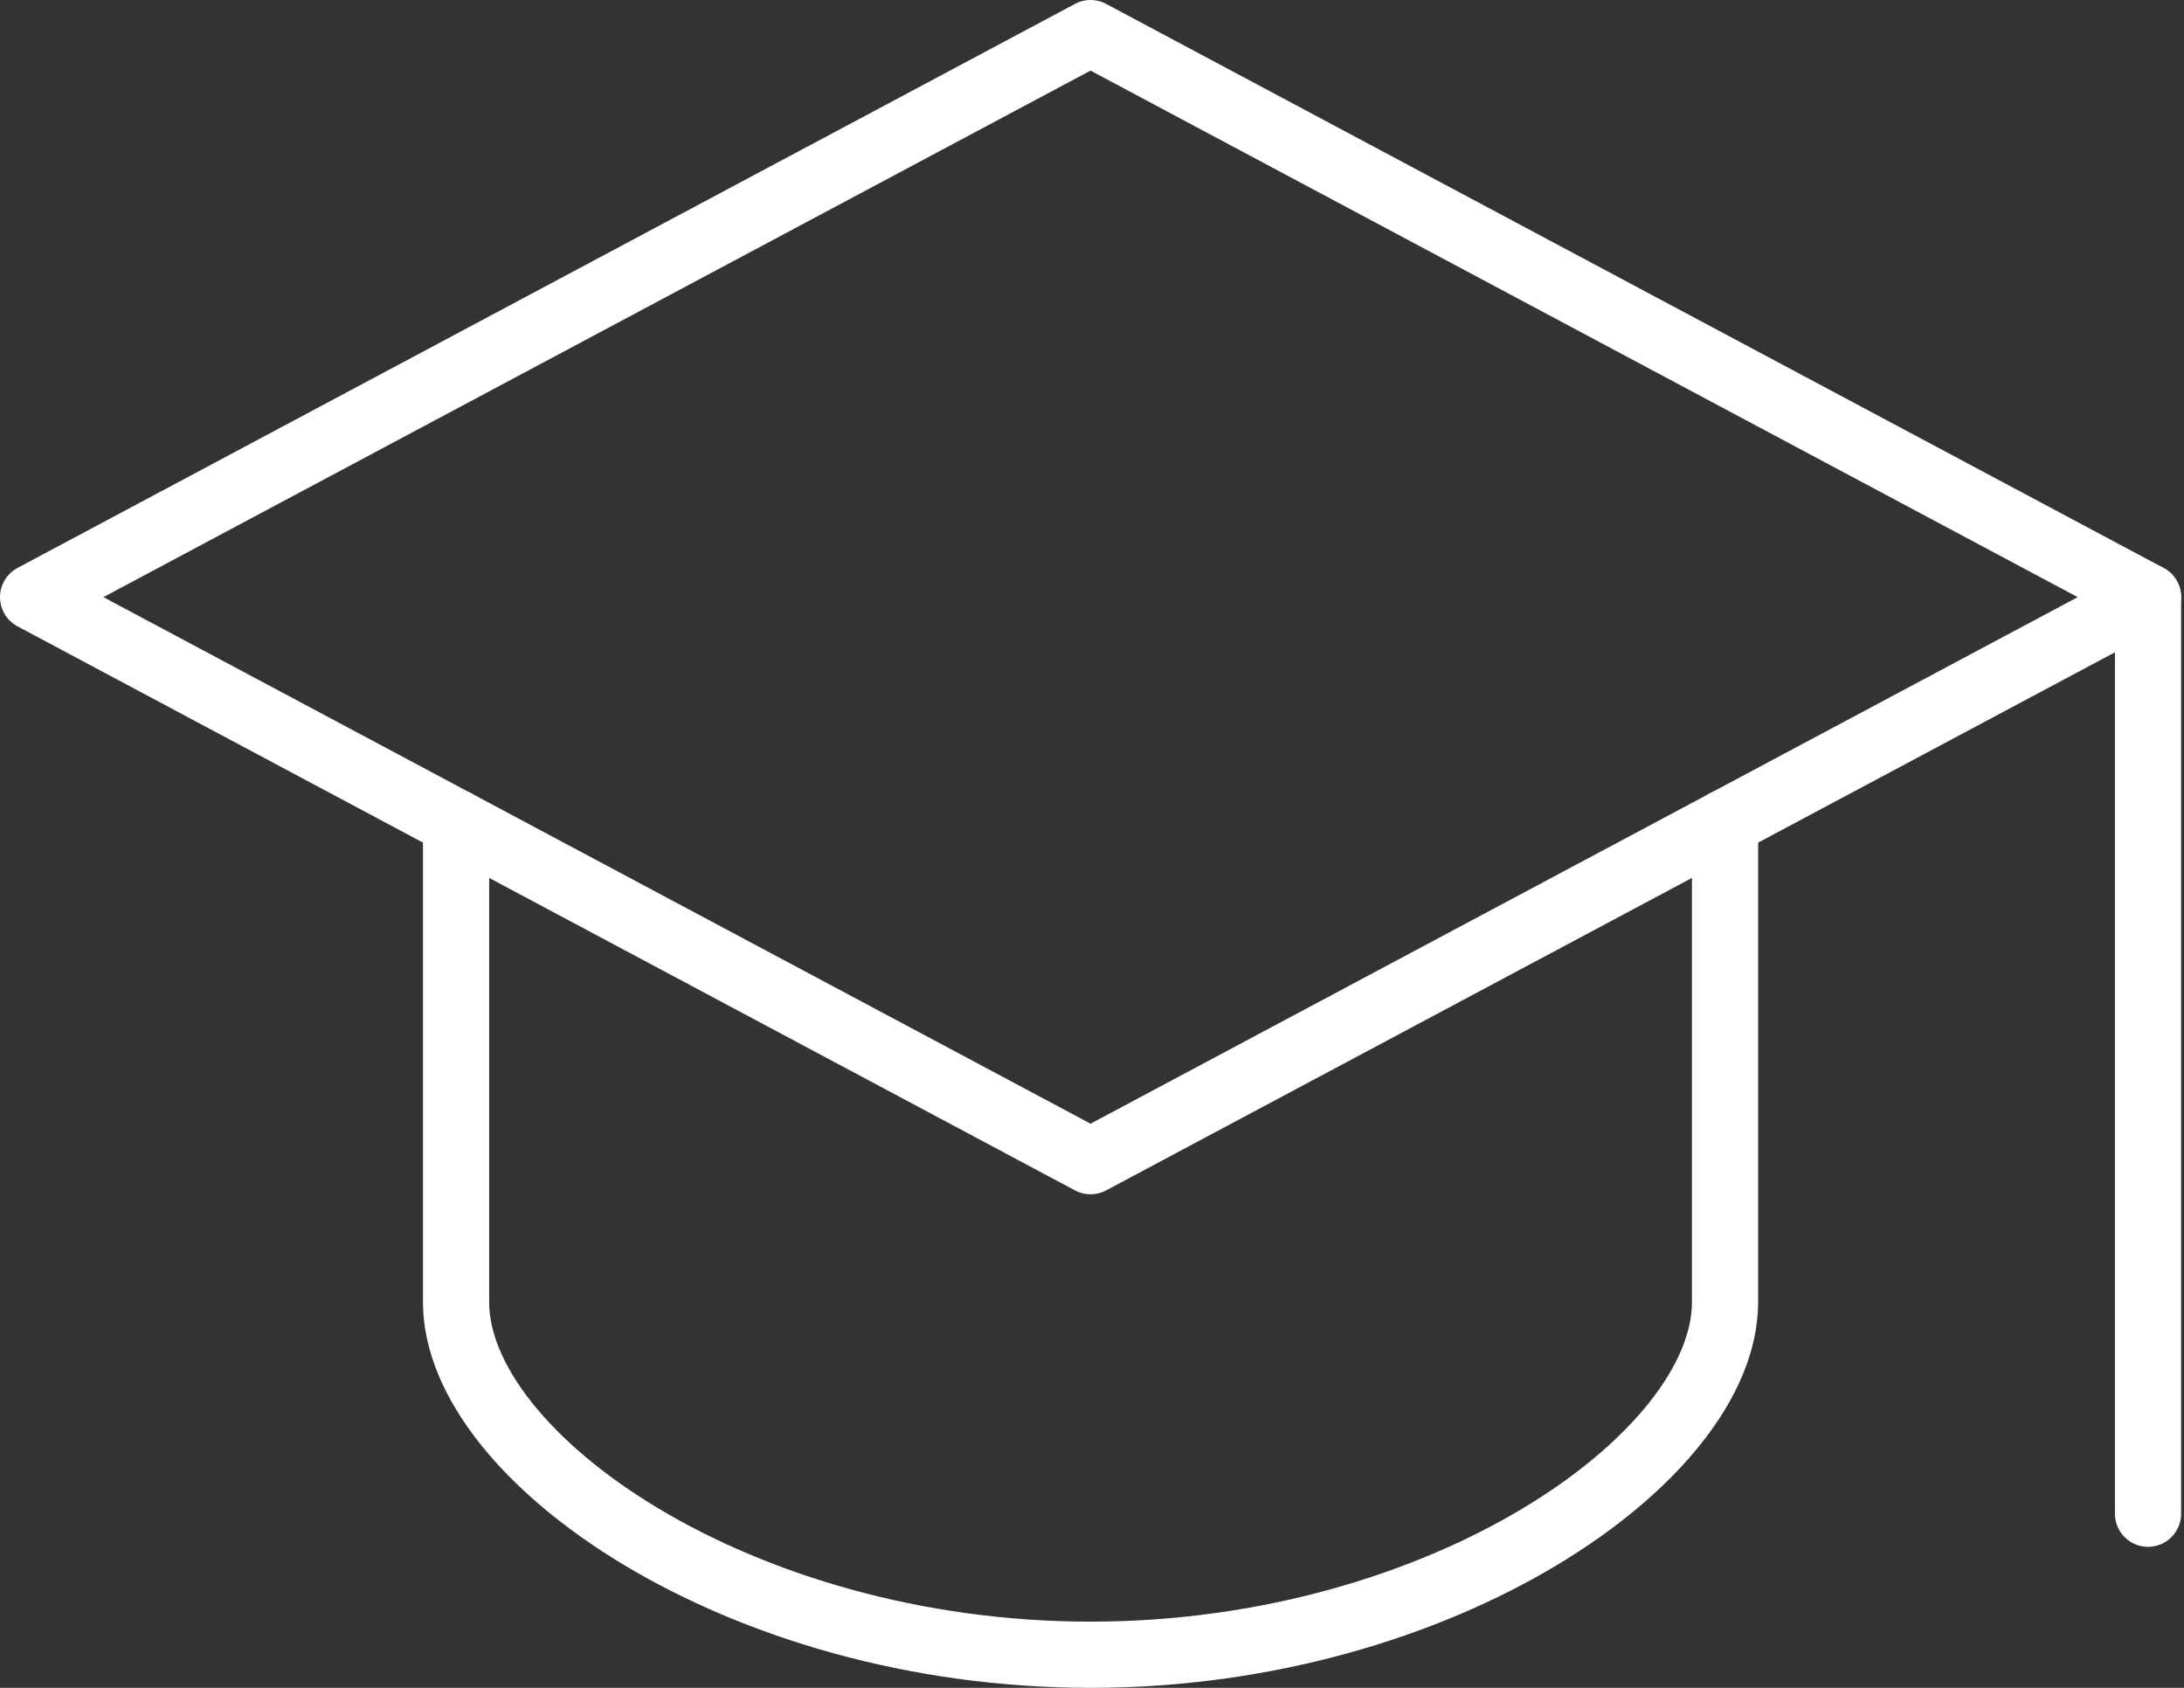
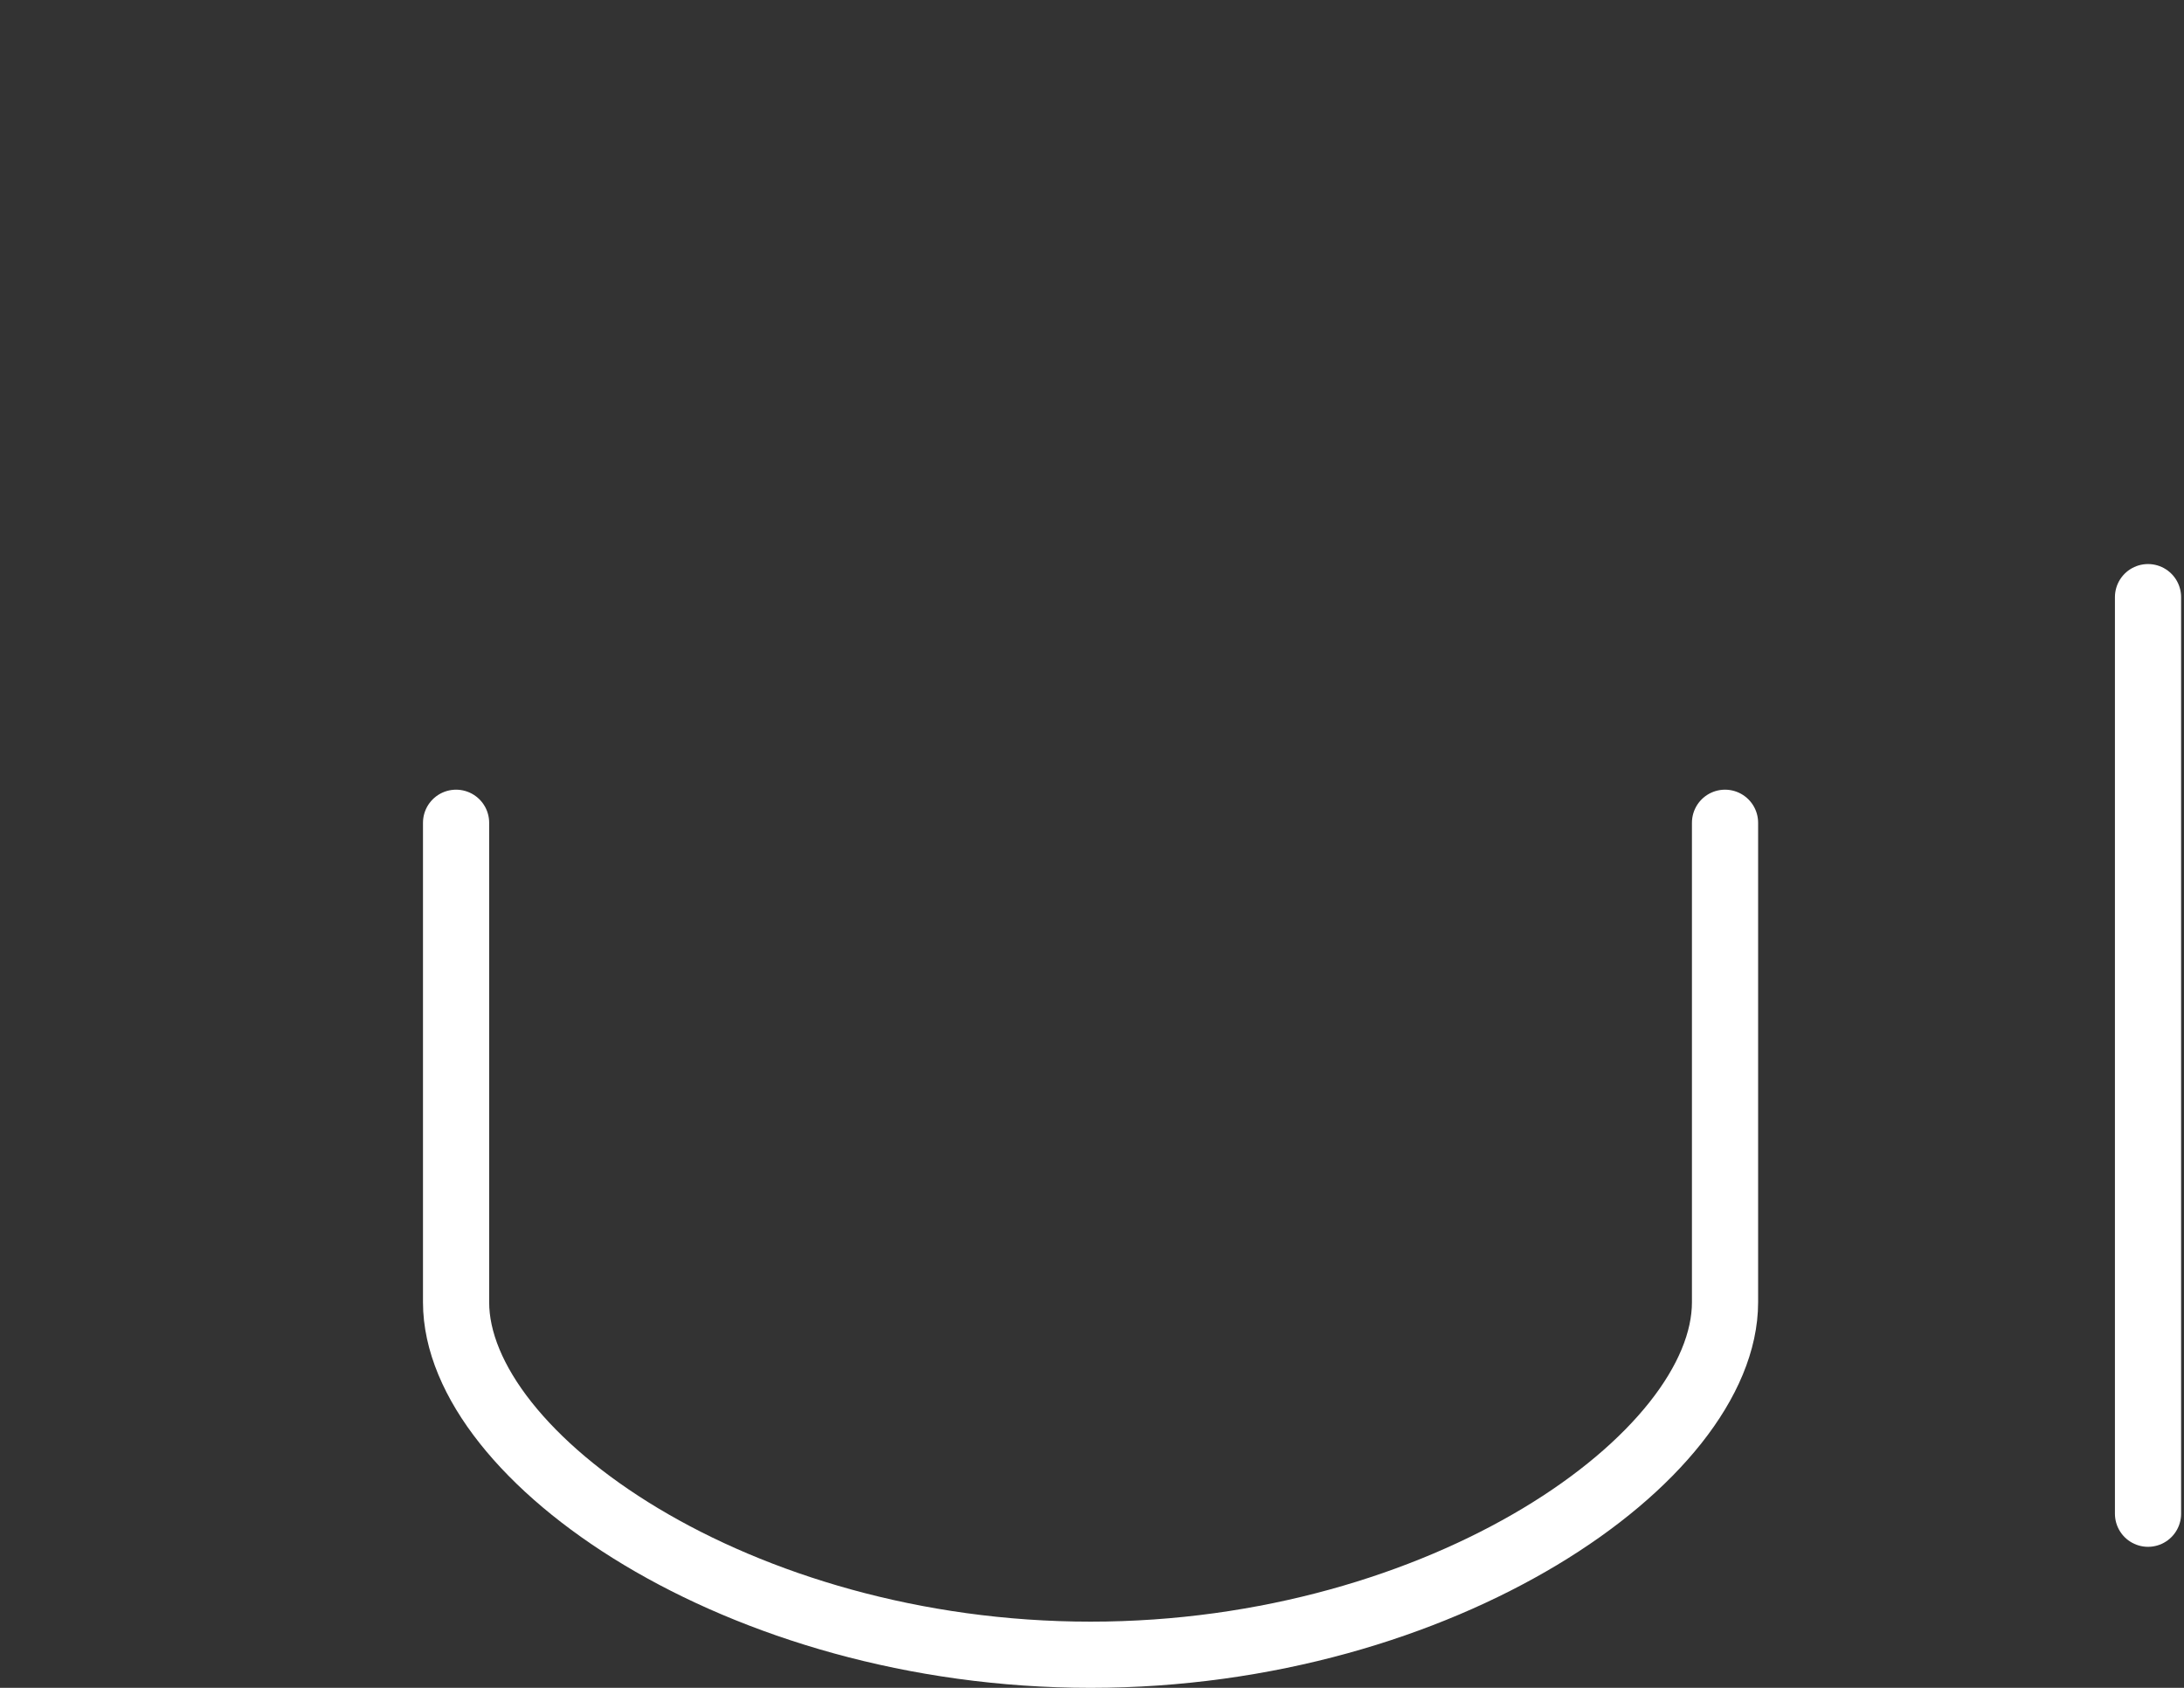
<svg xmlns="http://www.w3.org/2000/svg" width="264" height="204" viewBox="0 0 264 204" fill="none">
  <rect x="0" y="0" width="264" height="204" fill="#333333" stroke="none" />
-   <path d="M131.825 4L4 72.173L131.825 140.347L259.65 72.173L131.825 4Z" stroke="white" stroke-width="8" stroke-miterlimit="10" stroke-linecap="round" stroke-linejoin="round" />
  <path d="M55.13 99.444V157.391C55.13 176.139 89.217 200 131.825 200C174.434 200 208.52 176.139 208.52 157.391V99.444" stroke="white" stroke-width="8" stroke-miterlimit="10" stroke-linecap="round" stroke-linejoin="round" />
  <path d="M259.65 72.173V182.955" stroke="white" stroke-width="8" stroke-miterlimit="10" stroke-linecap="round" stroke-linejoin="round" />
</svg>